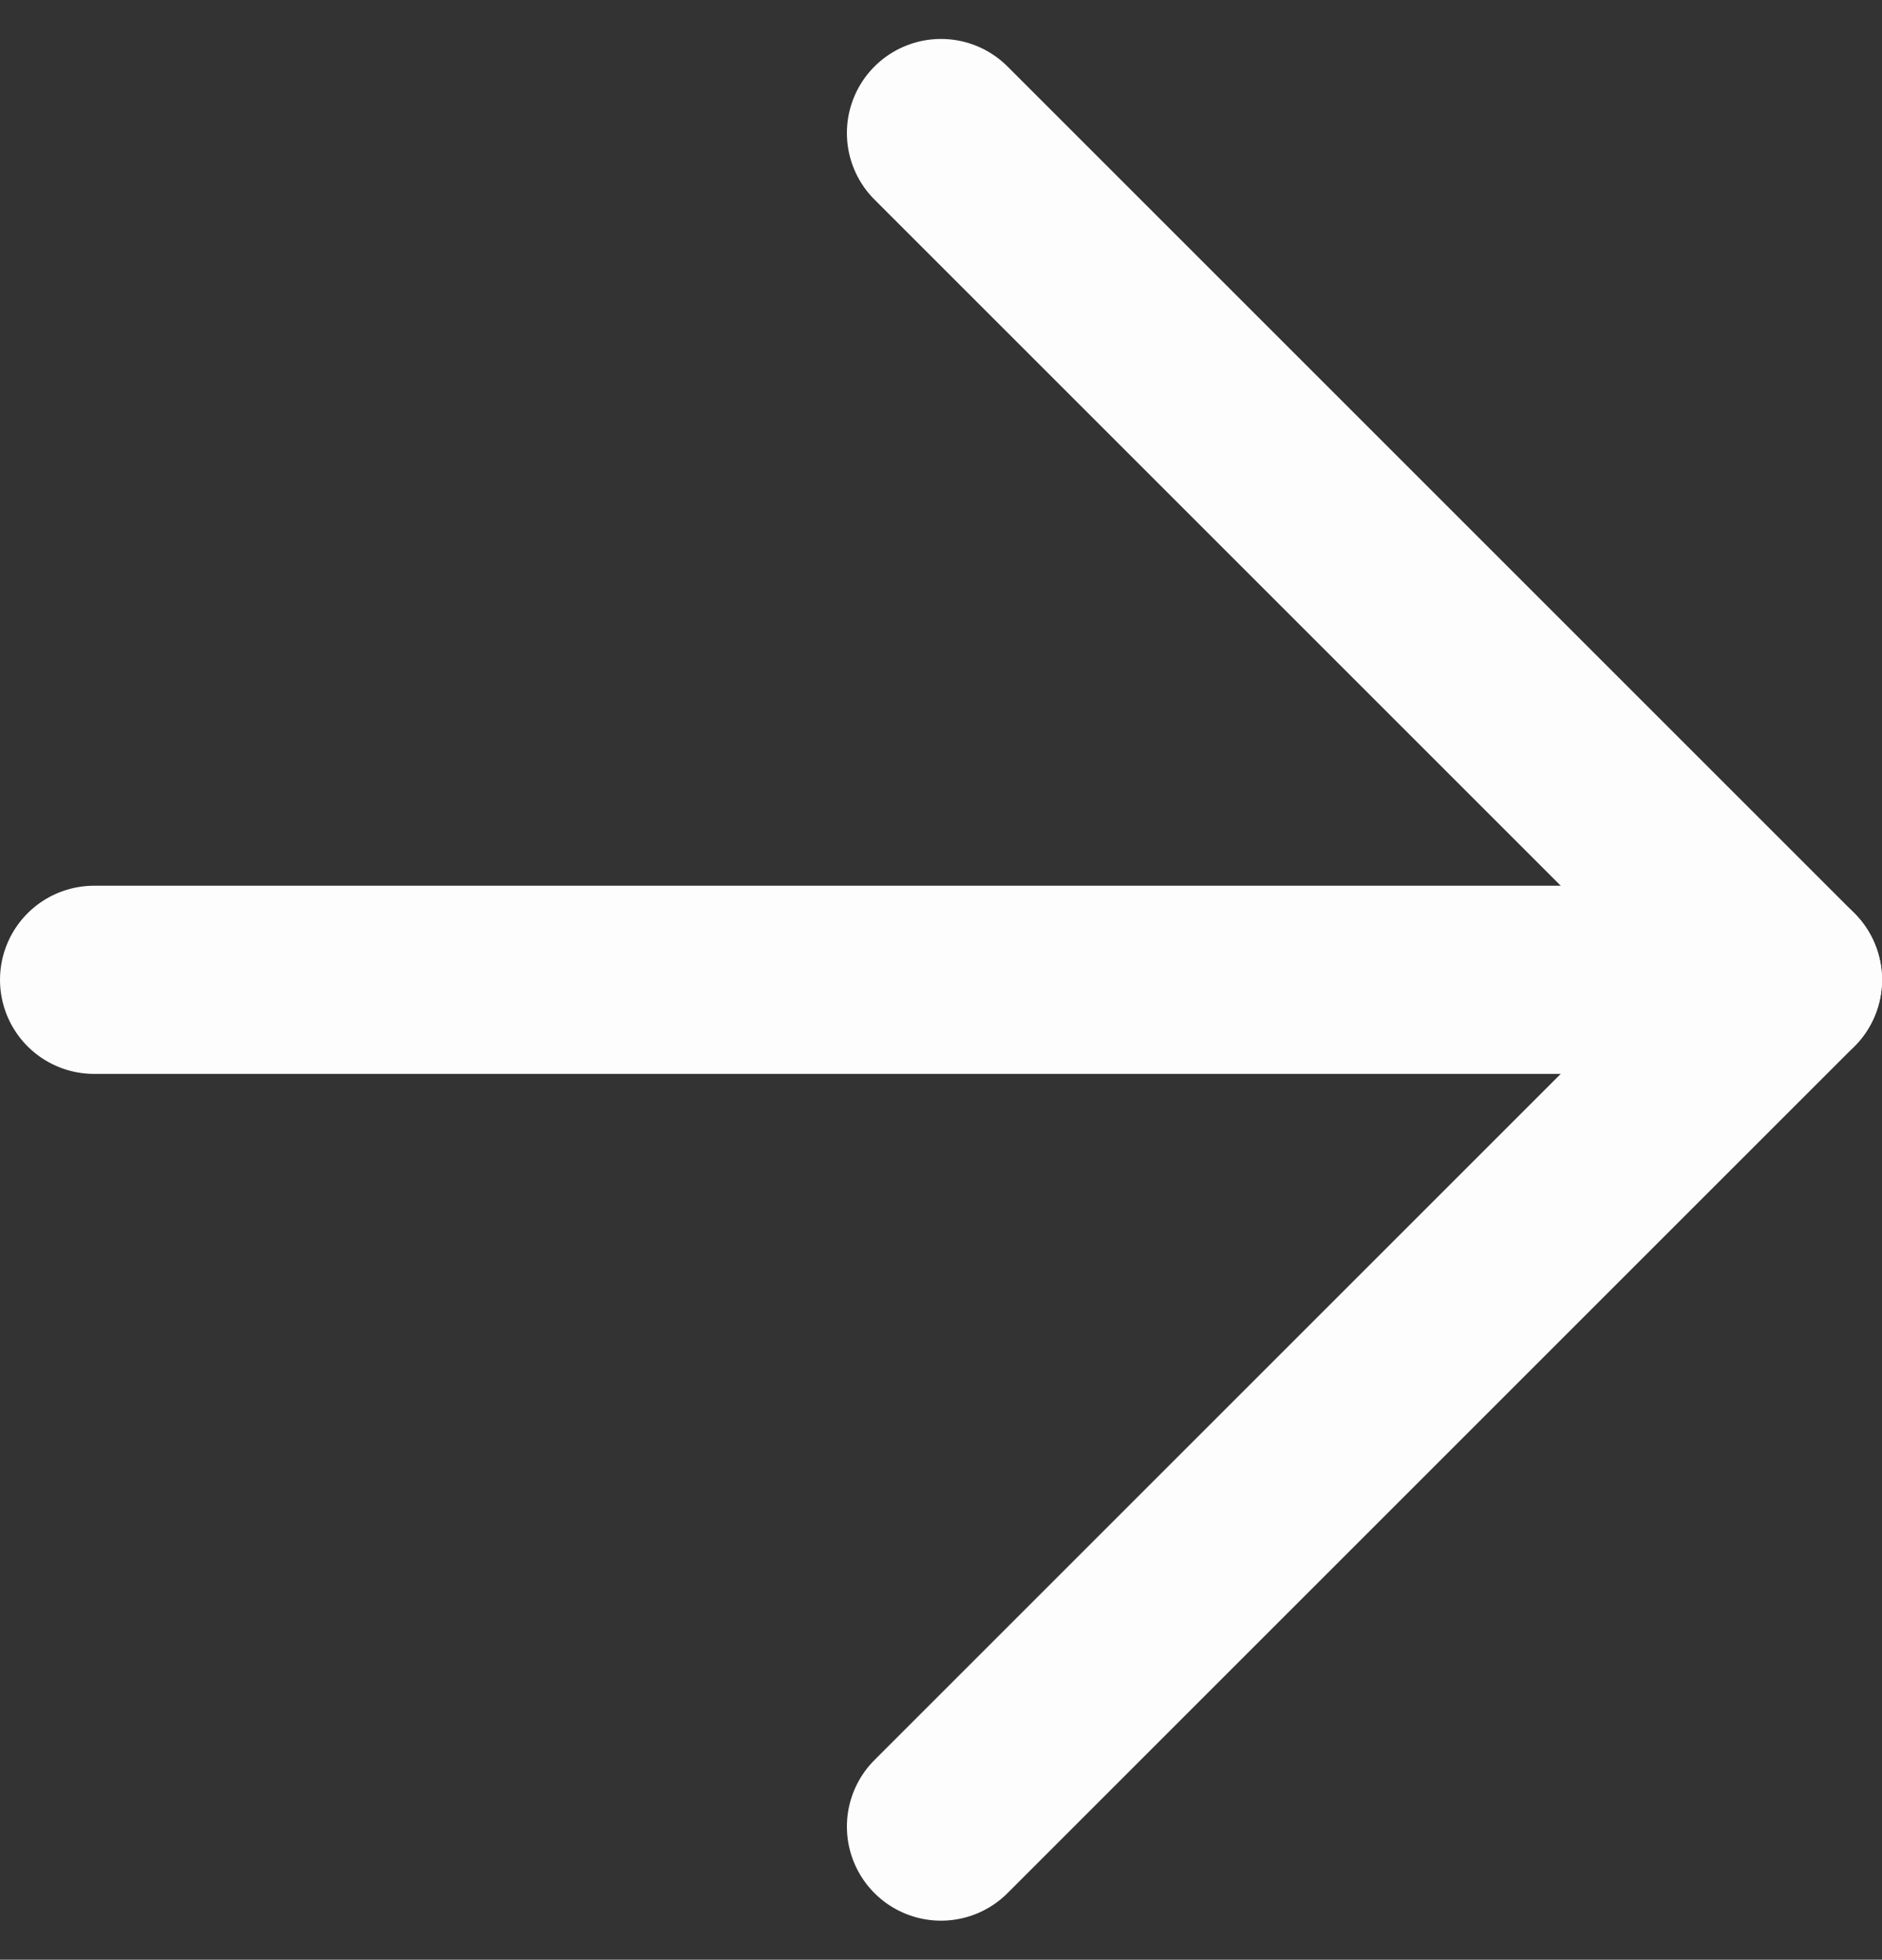
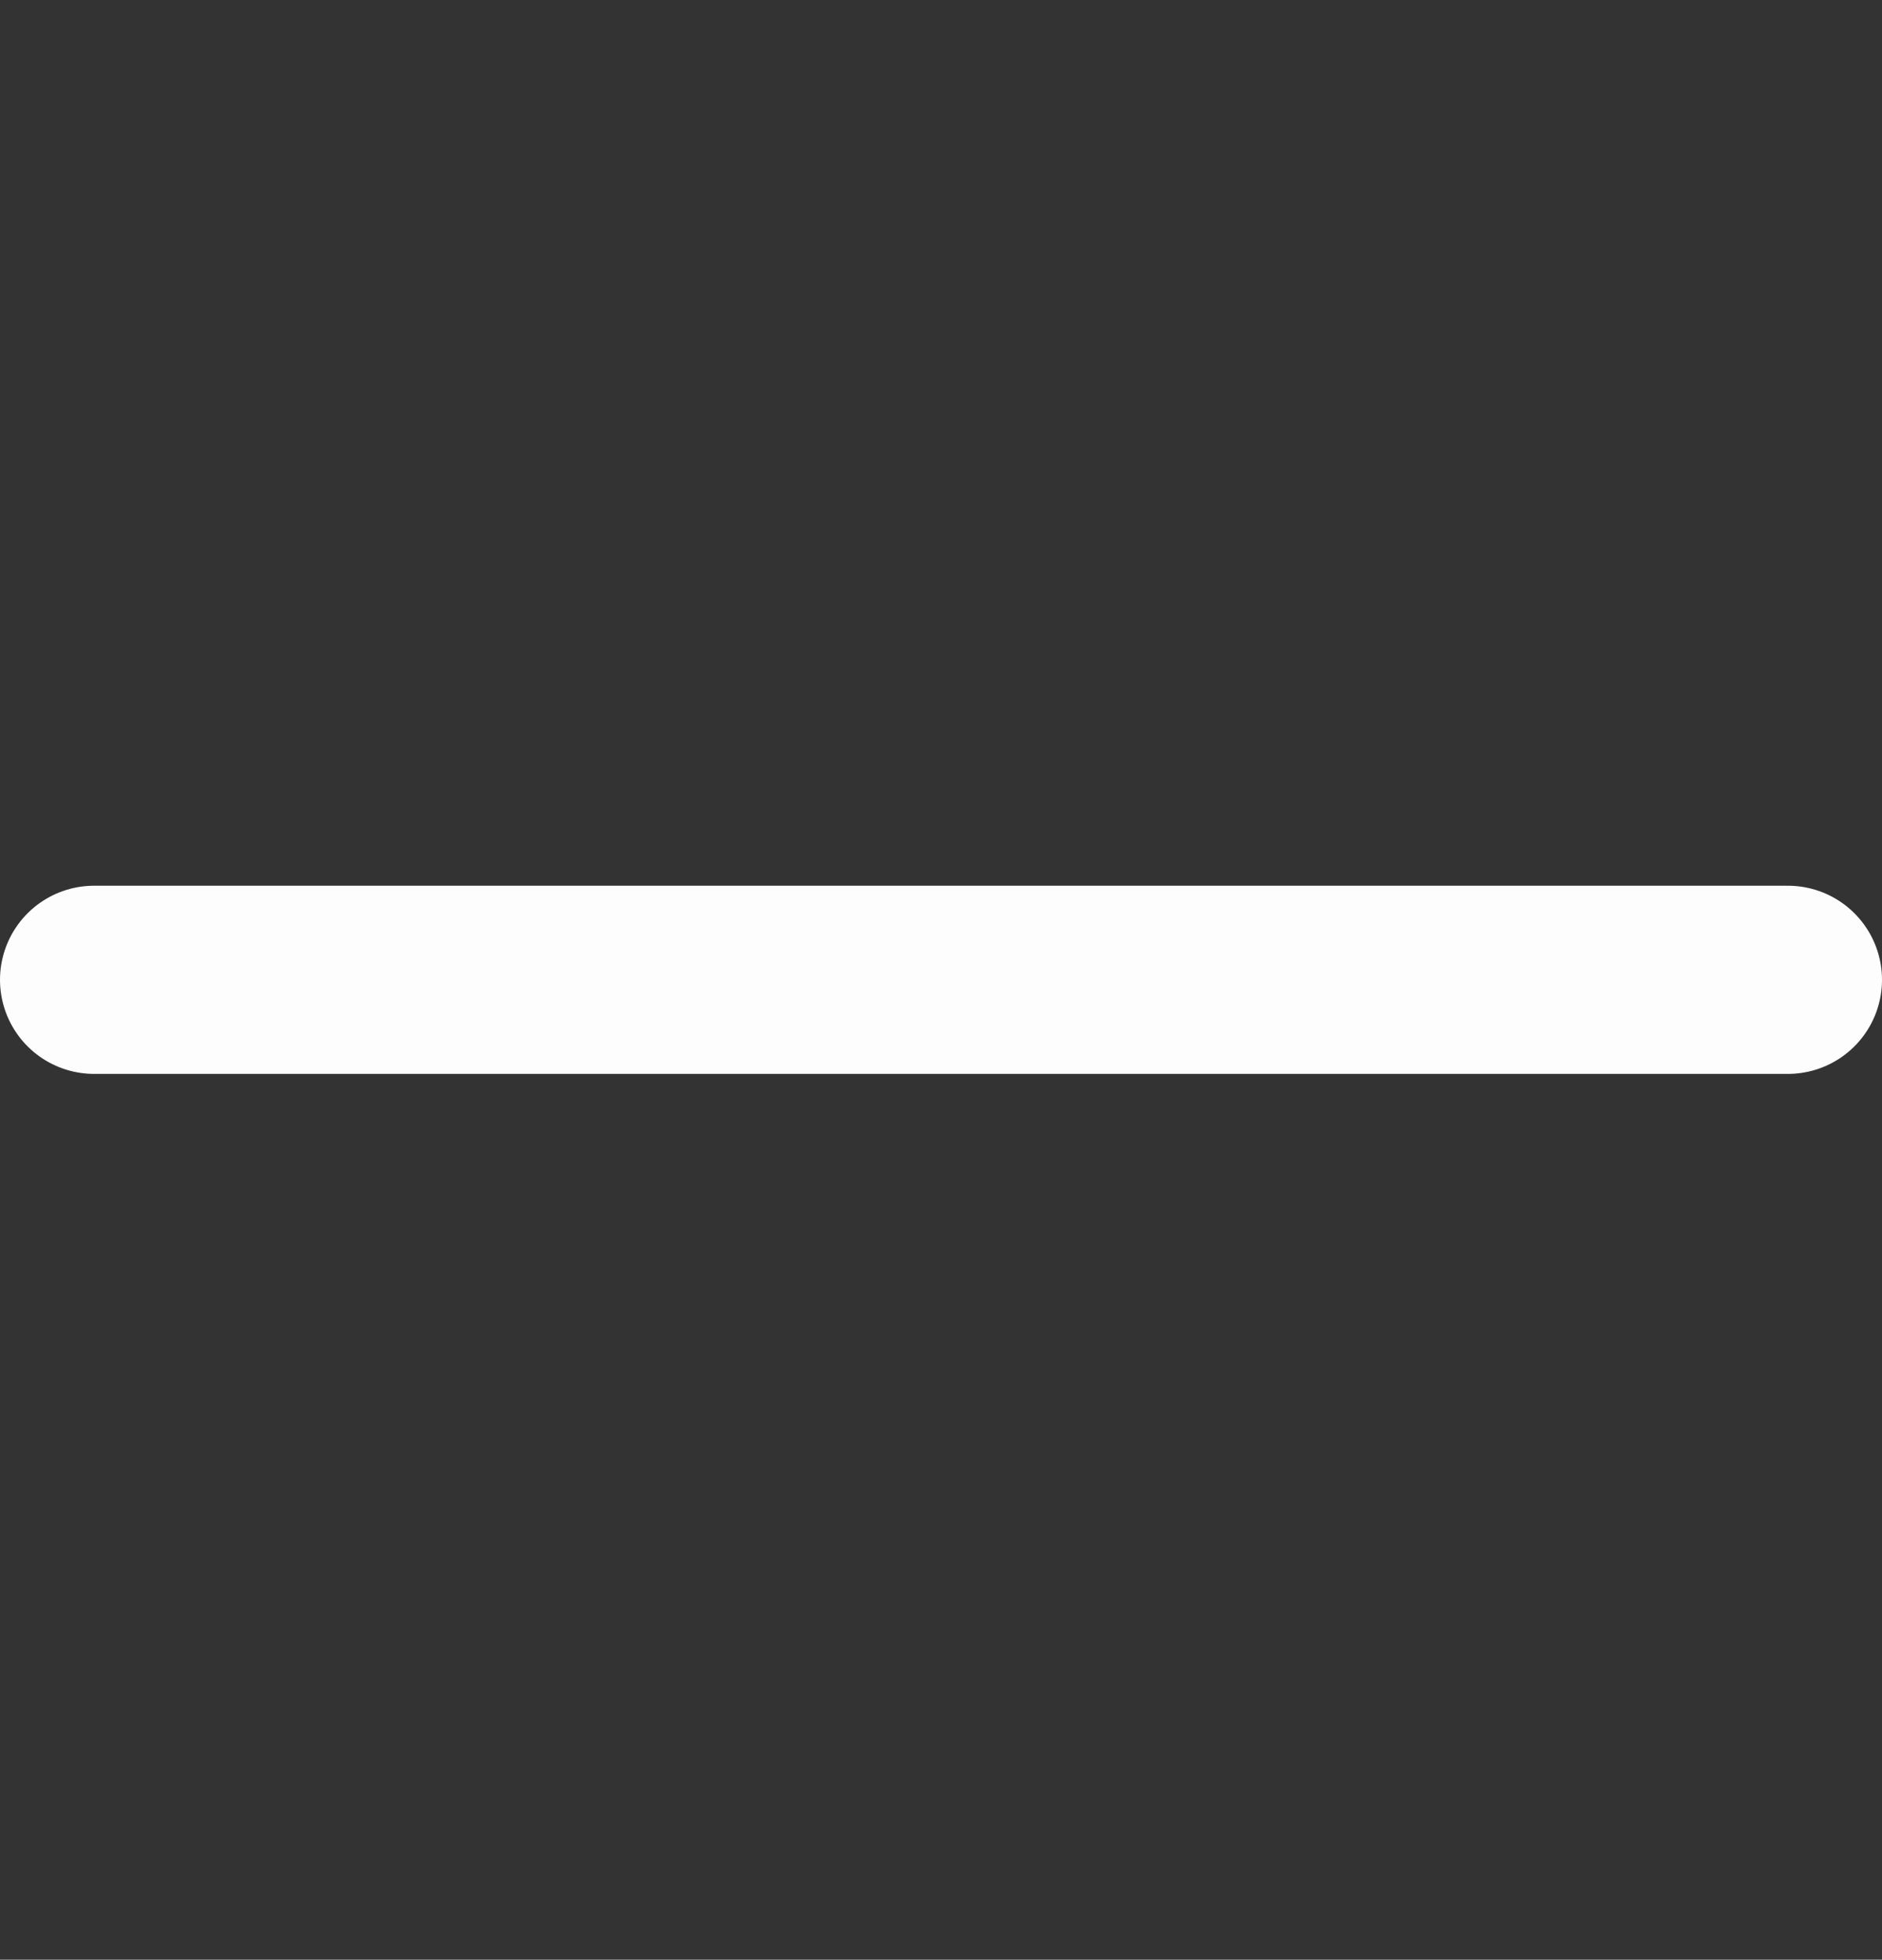
<svg xmlns="http://www.w3.org/2000/svg" width="20" height="20.829" viewBox="0 0 20 20.829">
  <rect x="0" y="0" width="20" height="20.829" fill="#333333" stroke="none" />
  <g id="Icon_feather-arrow-right" data-name="Icon feather-arrow-right" transform="translate(1 1.414)">
    <path id="Path_96" data-name="Path 96" d="M7.5,18h18" transform="translate(-7.5 -9)" fill="none" stroke="#fdfdfd" stroke-linecap="round" stroke-linejoin="round" stroke-width="2" />
-     <path id="Path_97" data-name="Path 97" d="M18,7.5l9,9-9,9" transform="translate(-9 -7.5)" fill="none" stroke="#fdfdfd" stroke-linecap="round" stroke-linejoin="round" stroke-width="2" />
  </g>
</svg>